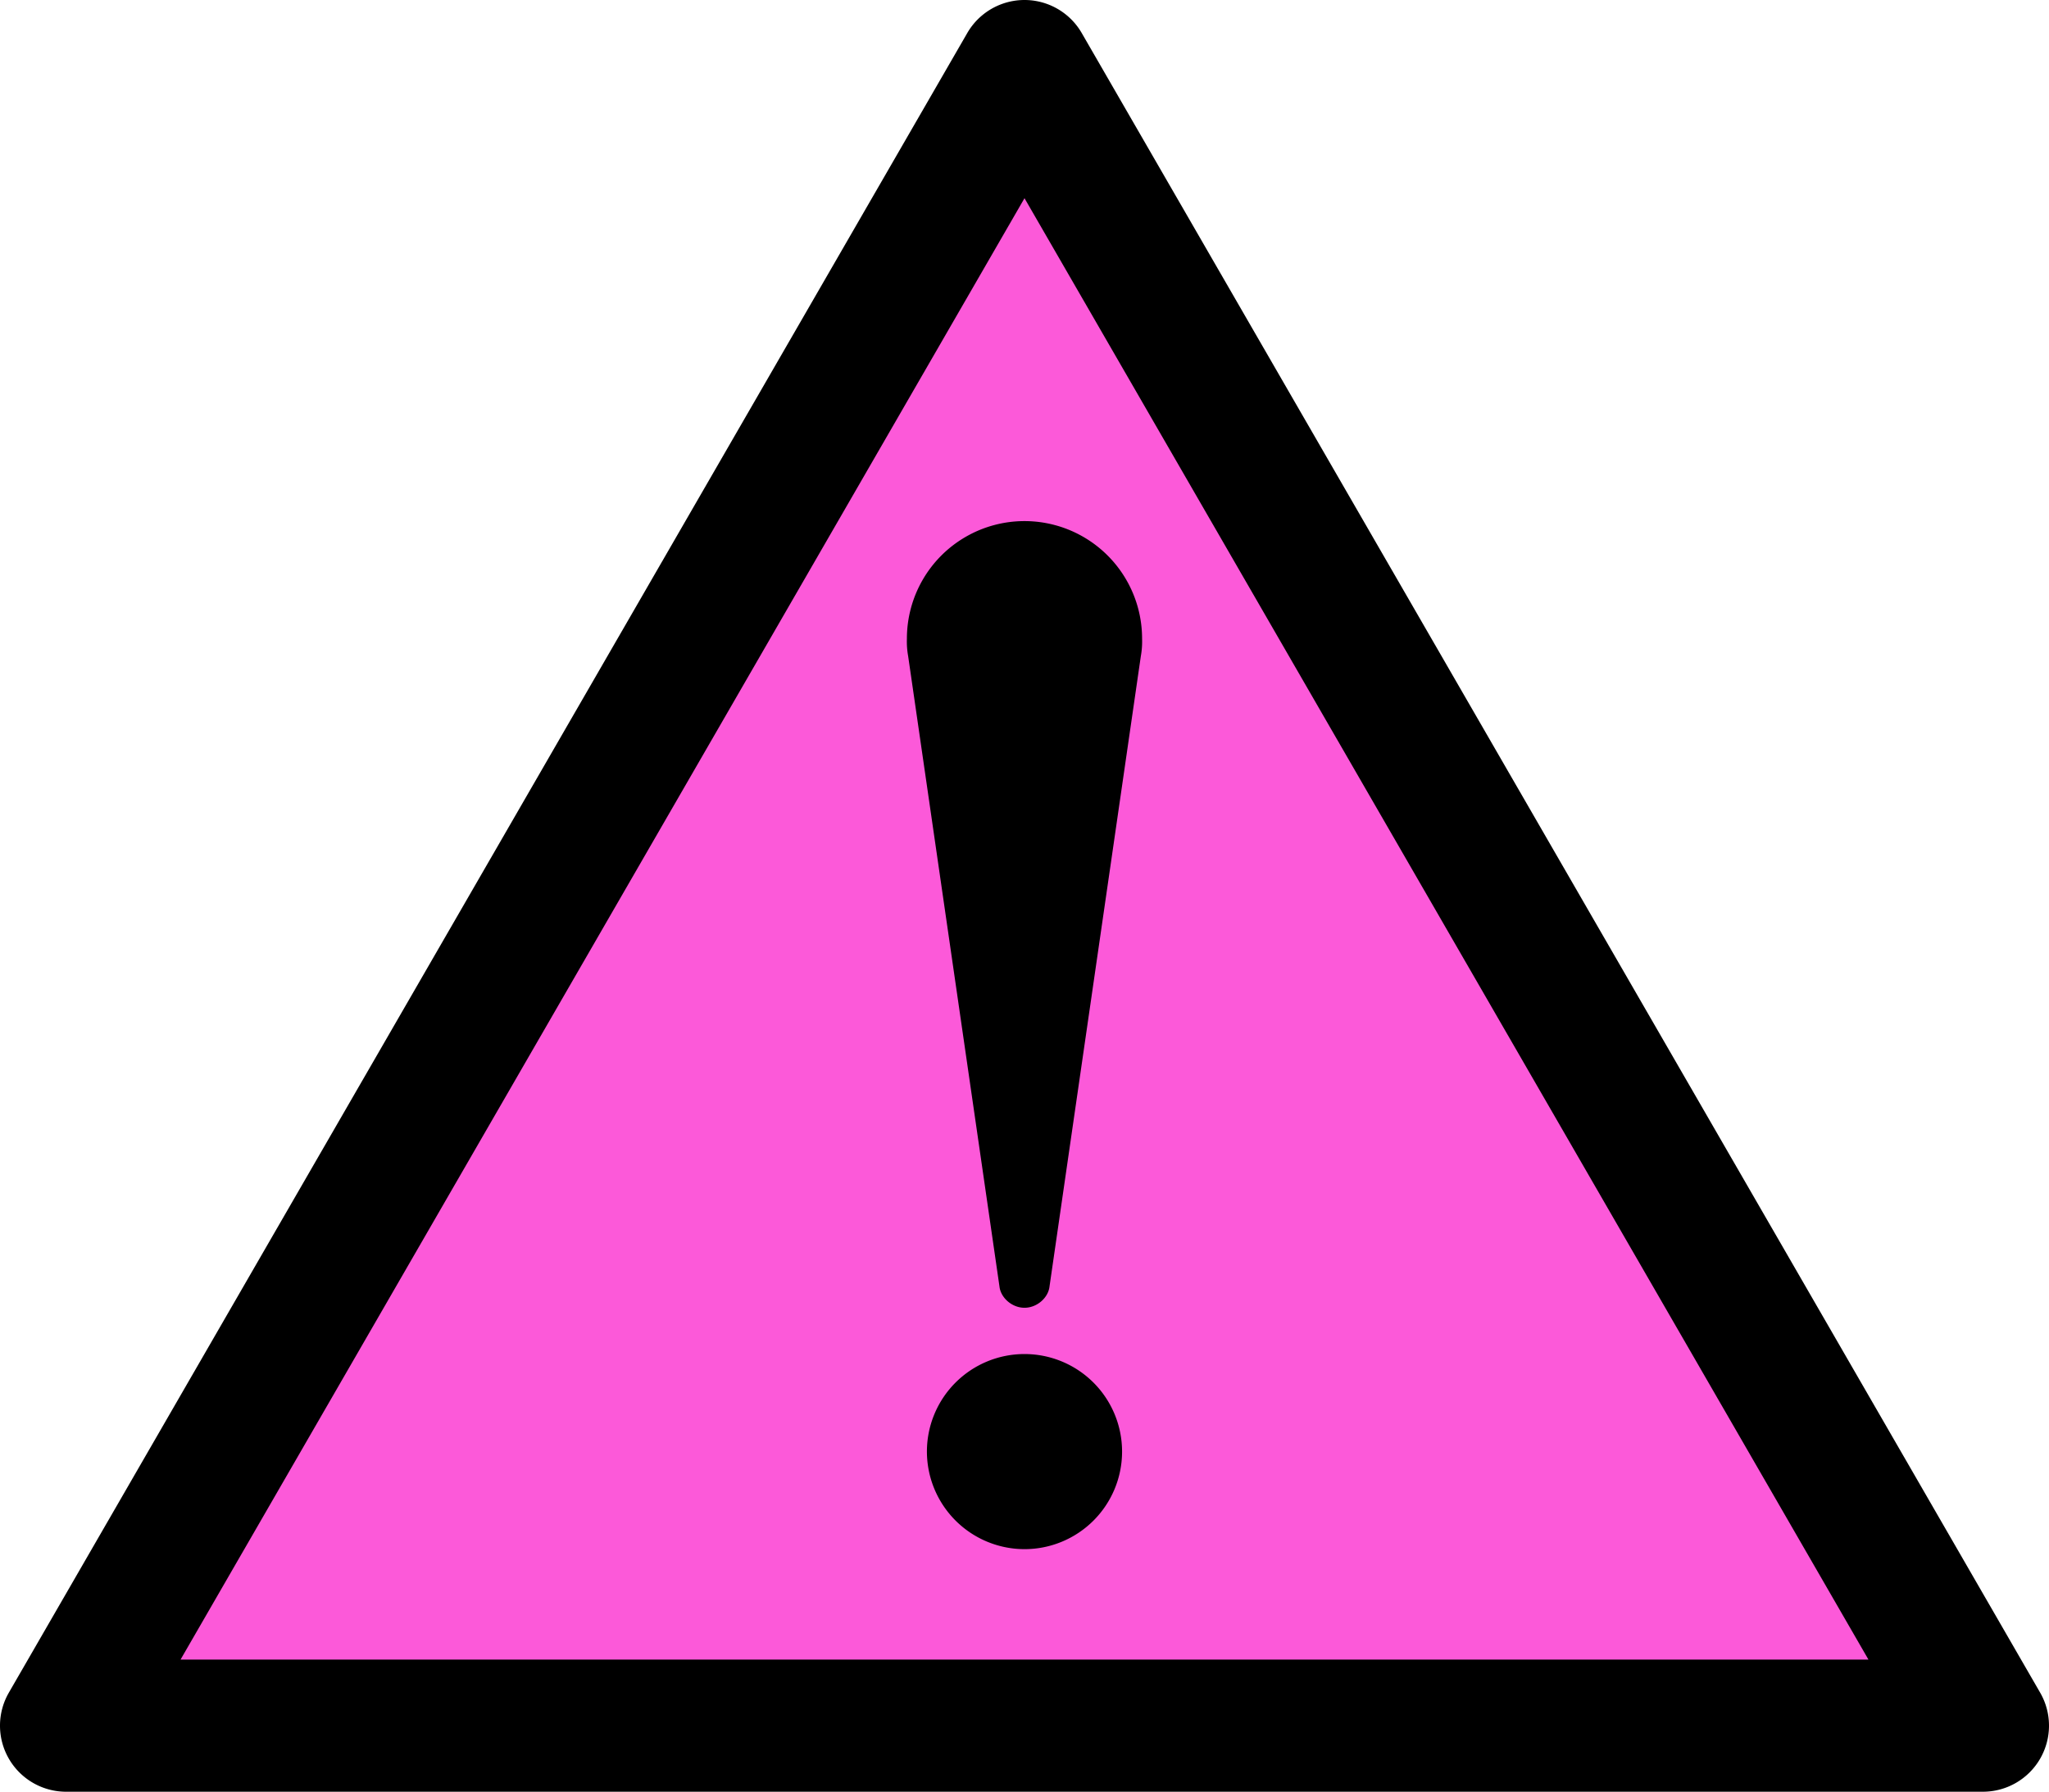
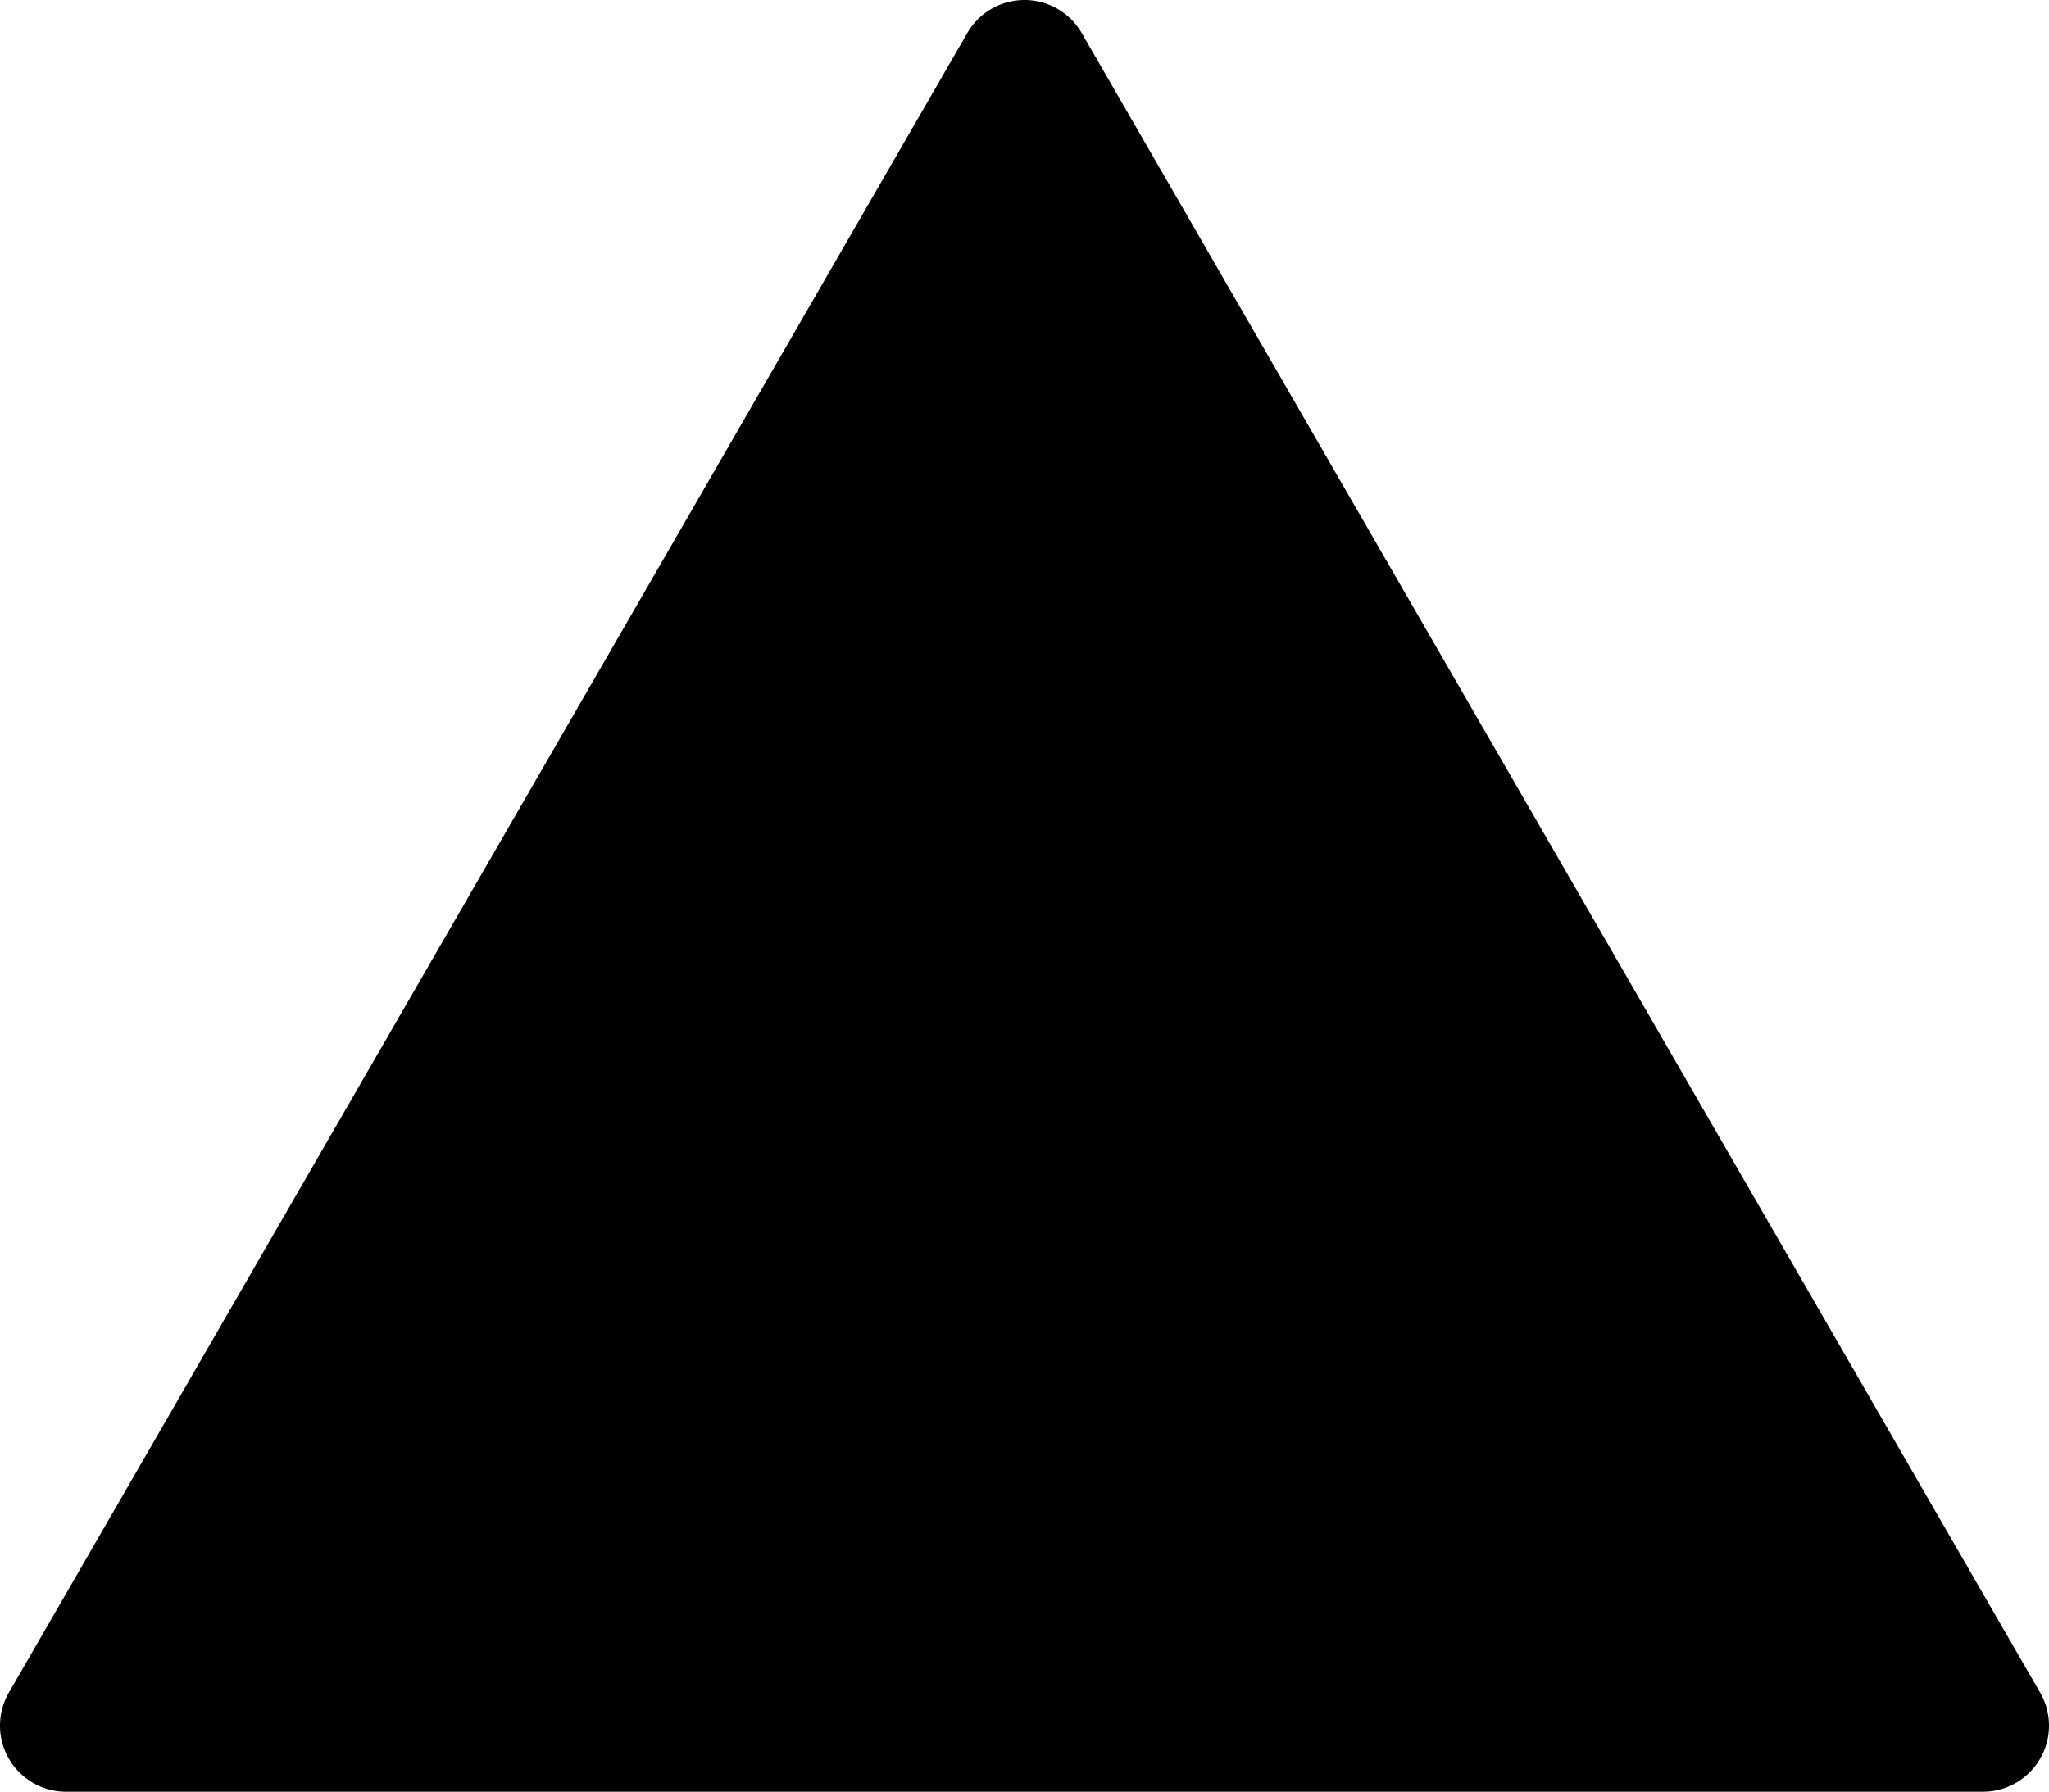
<svg xmlns="http://www.w3.org/2000/svg" id="レイヤー_1" data-name="レイヤー 1" viewBox="0 0 1580 1381.974">
-   <polygon points="789.999 50.959 50.958 1331.016 1529.041 1331.016 789.999 50.959" fill="#fc59d9" />
-   <path d="M1539.041,1390.987H60.959a50.959,50.959,0,0,1-44.131-76.438L755.868,34.492a50.958,50.958,0,0,1,88.262,0l739.041,1280.056a50.959,50.959,0,0,1-44.131,76.438ZM149.222,1289.069H1450.778L799.999,161.89Z" transform="translate(-10 -9.013)" />
-   <path d="M780.701,1001.308l-70.419-486.186a63.63,63.63,0,0,1-.965-13.505,90.677,90.677,0,1,1,181.354,0,63.792,63.792,0,0,1-.963,13.505l-70.422,486.186c-.963,8.681-9.644,16.397-19.291,16.397C790.348,1017.706,781.666,1009.99,780.701,1001.308Zm-55.95,127.333a75.243,75.243,0,1,1,75.244,75.244A75.34,75.34,0,0,1,724.751,1128.641Z" transform="translate(-10 -9.013)" />
+   <path d="M1539.041,1390.987H60.959a50.959,50.959,0,0,1-44.131-76.438L755.868,34.492a50.958,50.958,0,0,1,88.262,0l739.041,1280.056a50.959,50.959,0,0,1-44.131,76.438ZM149.222,1289.069L799.999,161.89Z" transform="translate(-10 -9.013)" />
</svg>